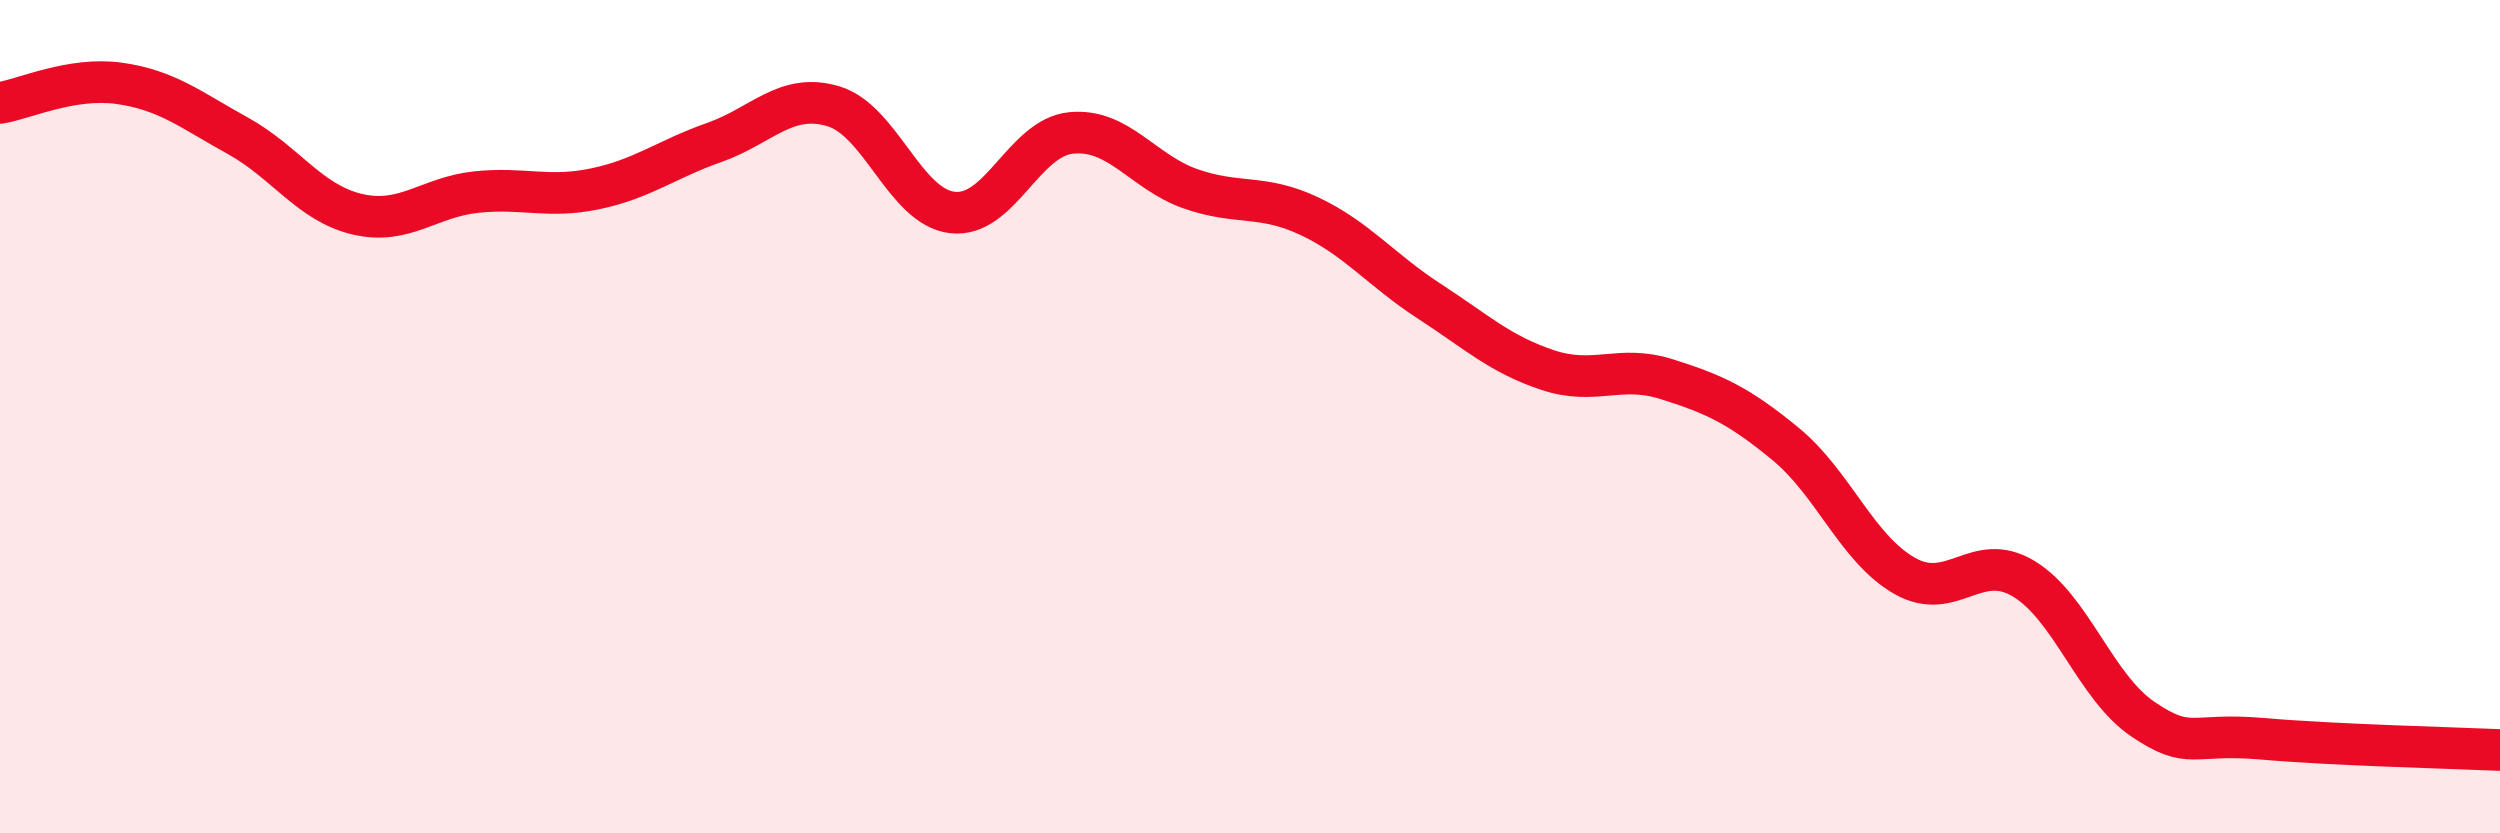
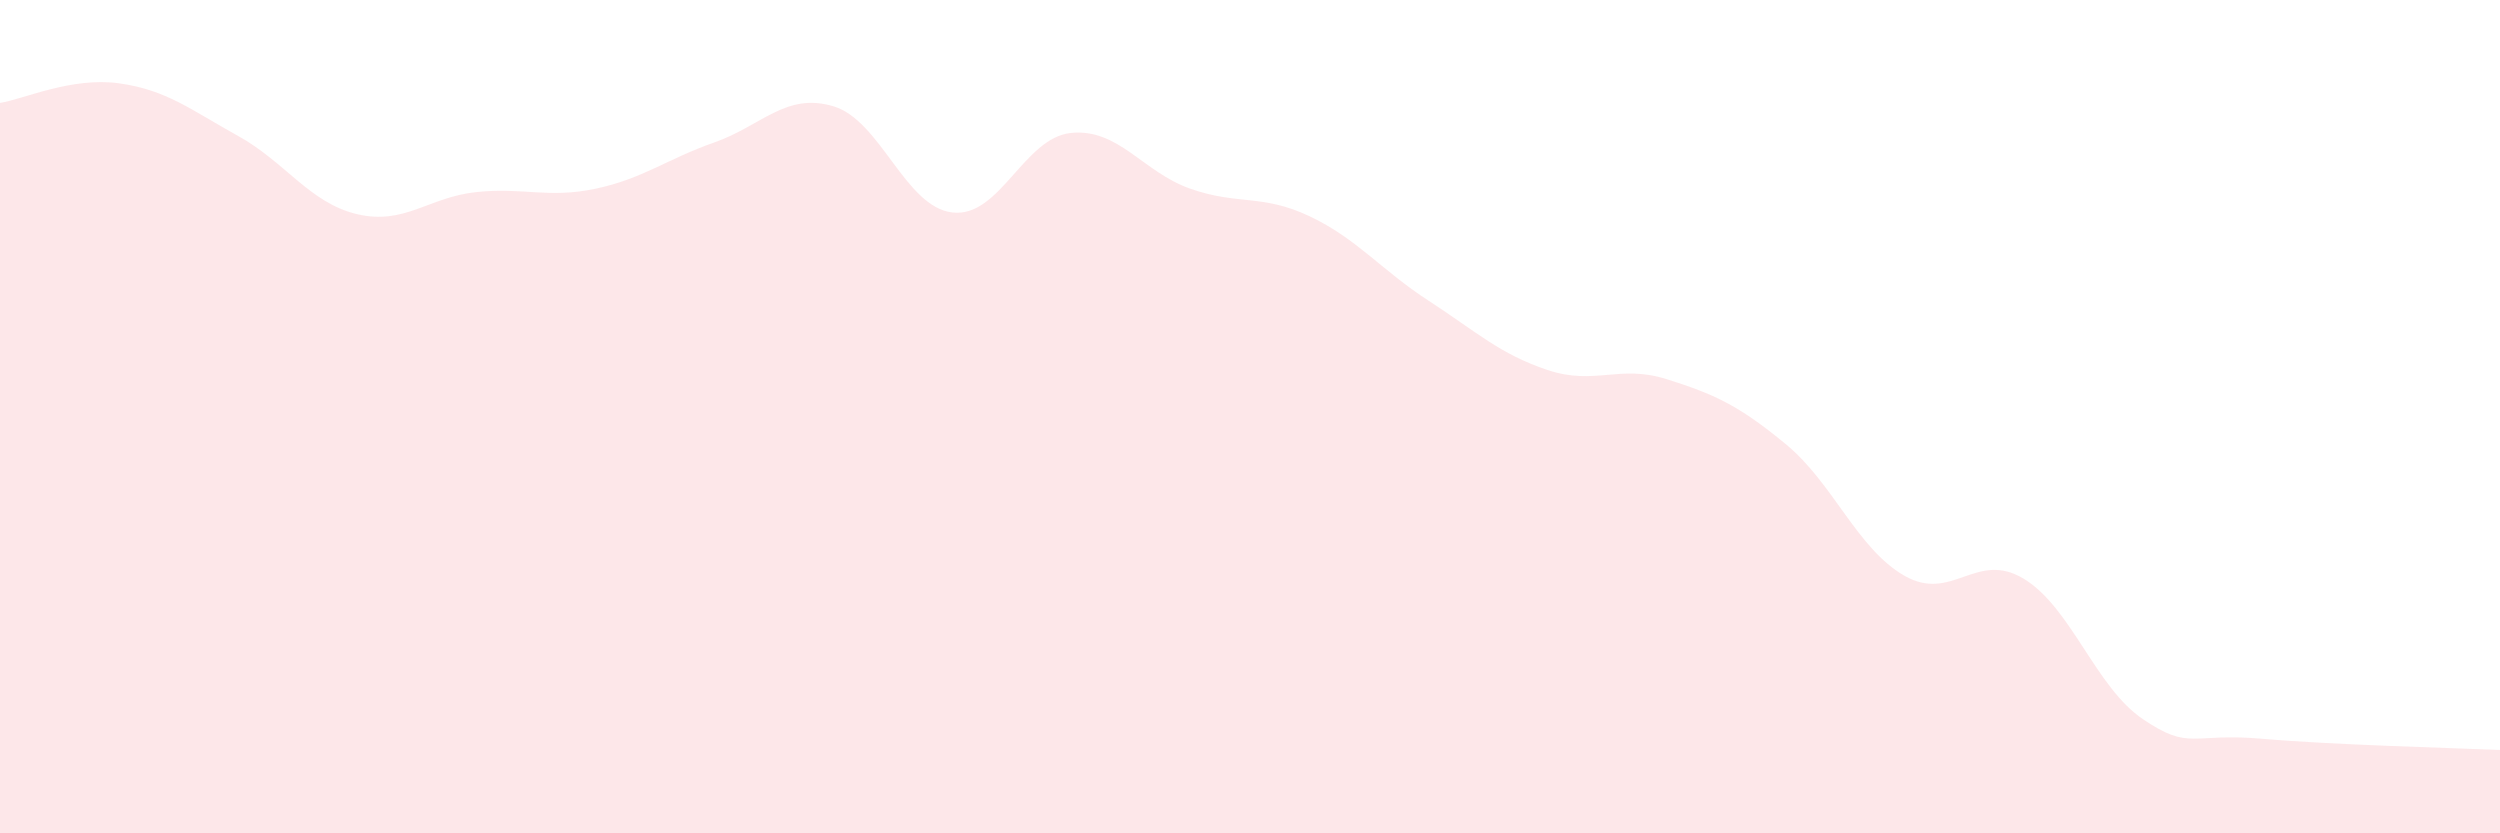
<svg xmlns="http://www.w3.org/2000/svg" width="60" height="20" viewBox="0 0 60 20">
  <path d="M 0,2.47 C 0.57,2.38 1.72,1.84 2.86,2 C 4,2.16 4.57,2.63 5.71,3.26 C 6.85,3.89 7.43,4.87 8.57,5.14 C 9.71,5.41 10.29,4.73 11.43,4.61 C 12.57,4.49 13.15,4.77 14.29,4.53 C 15.43,4.29 16,3.82 17.14,3.42 C 18.28,3.02 18.86,2.21 20,2.55 C 21.14,2.89 21.72,4.97 22.86,5.1 C 24,5.23 24.57,3.3 25.71,3.19 C 26.85,3.08 27.43,4.13 28.57,4.53 C 29.71,4.93 30.29,4.65 31.43,5.19 C 32.57,5.73 33.15,6.48 34.29,7.22 C 35.43,7.96 36,8.5 37.14,8.88 C 38.28,9.26 38.86,8.74 40,9.1 C 41.14,9.46 41.72,9.72 42.86,10.66 C 44,11.6 44.57,13.17 45.71,13.82 C 46.85,14.47 47.43,13.2 48.57,13.89 C 49.71,14.58 50.29,16.49 51.43,17.26 C 52.57,18.03 52.58,17.58 54.29,17.73 C 56,17.88 58.86,17.95 60,18L60 20L0 20Z" fill="#EB0A25" opacity="0.1" stroke-linecap="round" stroke-linejoin="round" />
-   <path d="M 0,2.47 C 0.57,2.38 1.72,1.84 2.86,2 C 4,2.16 4.57,2.63 5.71,3.26 C 6.85,3.89 7.43,4.87 8.57,5.14 C 9.71,5.41 10.29,4.73 11.43,4.61 C 12.57,4.49 13.15,4.77 14.29,4.53 C 15.43,4.29 16,3.82 17.14,3.42 C 18.28,3.02 18.86,2.21 20,2.55 C 21.14,2.89 21.72,4.97 22.86,5.1 C 24,5.23 24.57,3.3 25.71,3.19 C 26.85,3.08 27.43,4.13 28.57,4.53 C 29.71,4.93 30.29,4.65 31.43,5.19 C 32.57,5.73 33.15,6.48 34.29,7.22 C 35.43,7.96 36,8.5 37.14,8.88 C 38.28,9.26 38.86,8.74 40,9.1 C 41.14,9.46 41.72,9.72 42.86,10.66 C 44,11.6 44.57,13.17 45.71,13.82 C 46.85,14.47 47.43,13.2 48.57,13.89 C 49.71,14.58 50.29,16.49 51.43,17.26 C 52.57,18.03 52.58,17.58 54.29,17.73 C 56,17.88 58.86,17.95 60,18" stroke="#EB0A25" stroke-width="1" fill="none" stroke-linecap="round" stroke-linejoin="round" />
</svg>